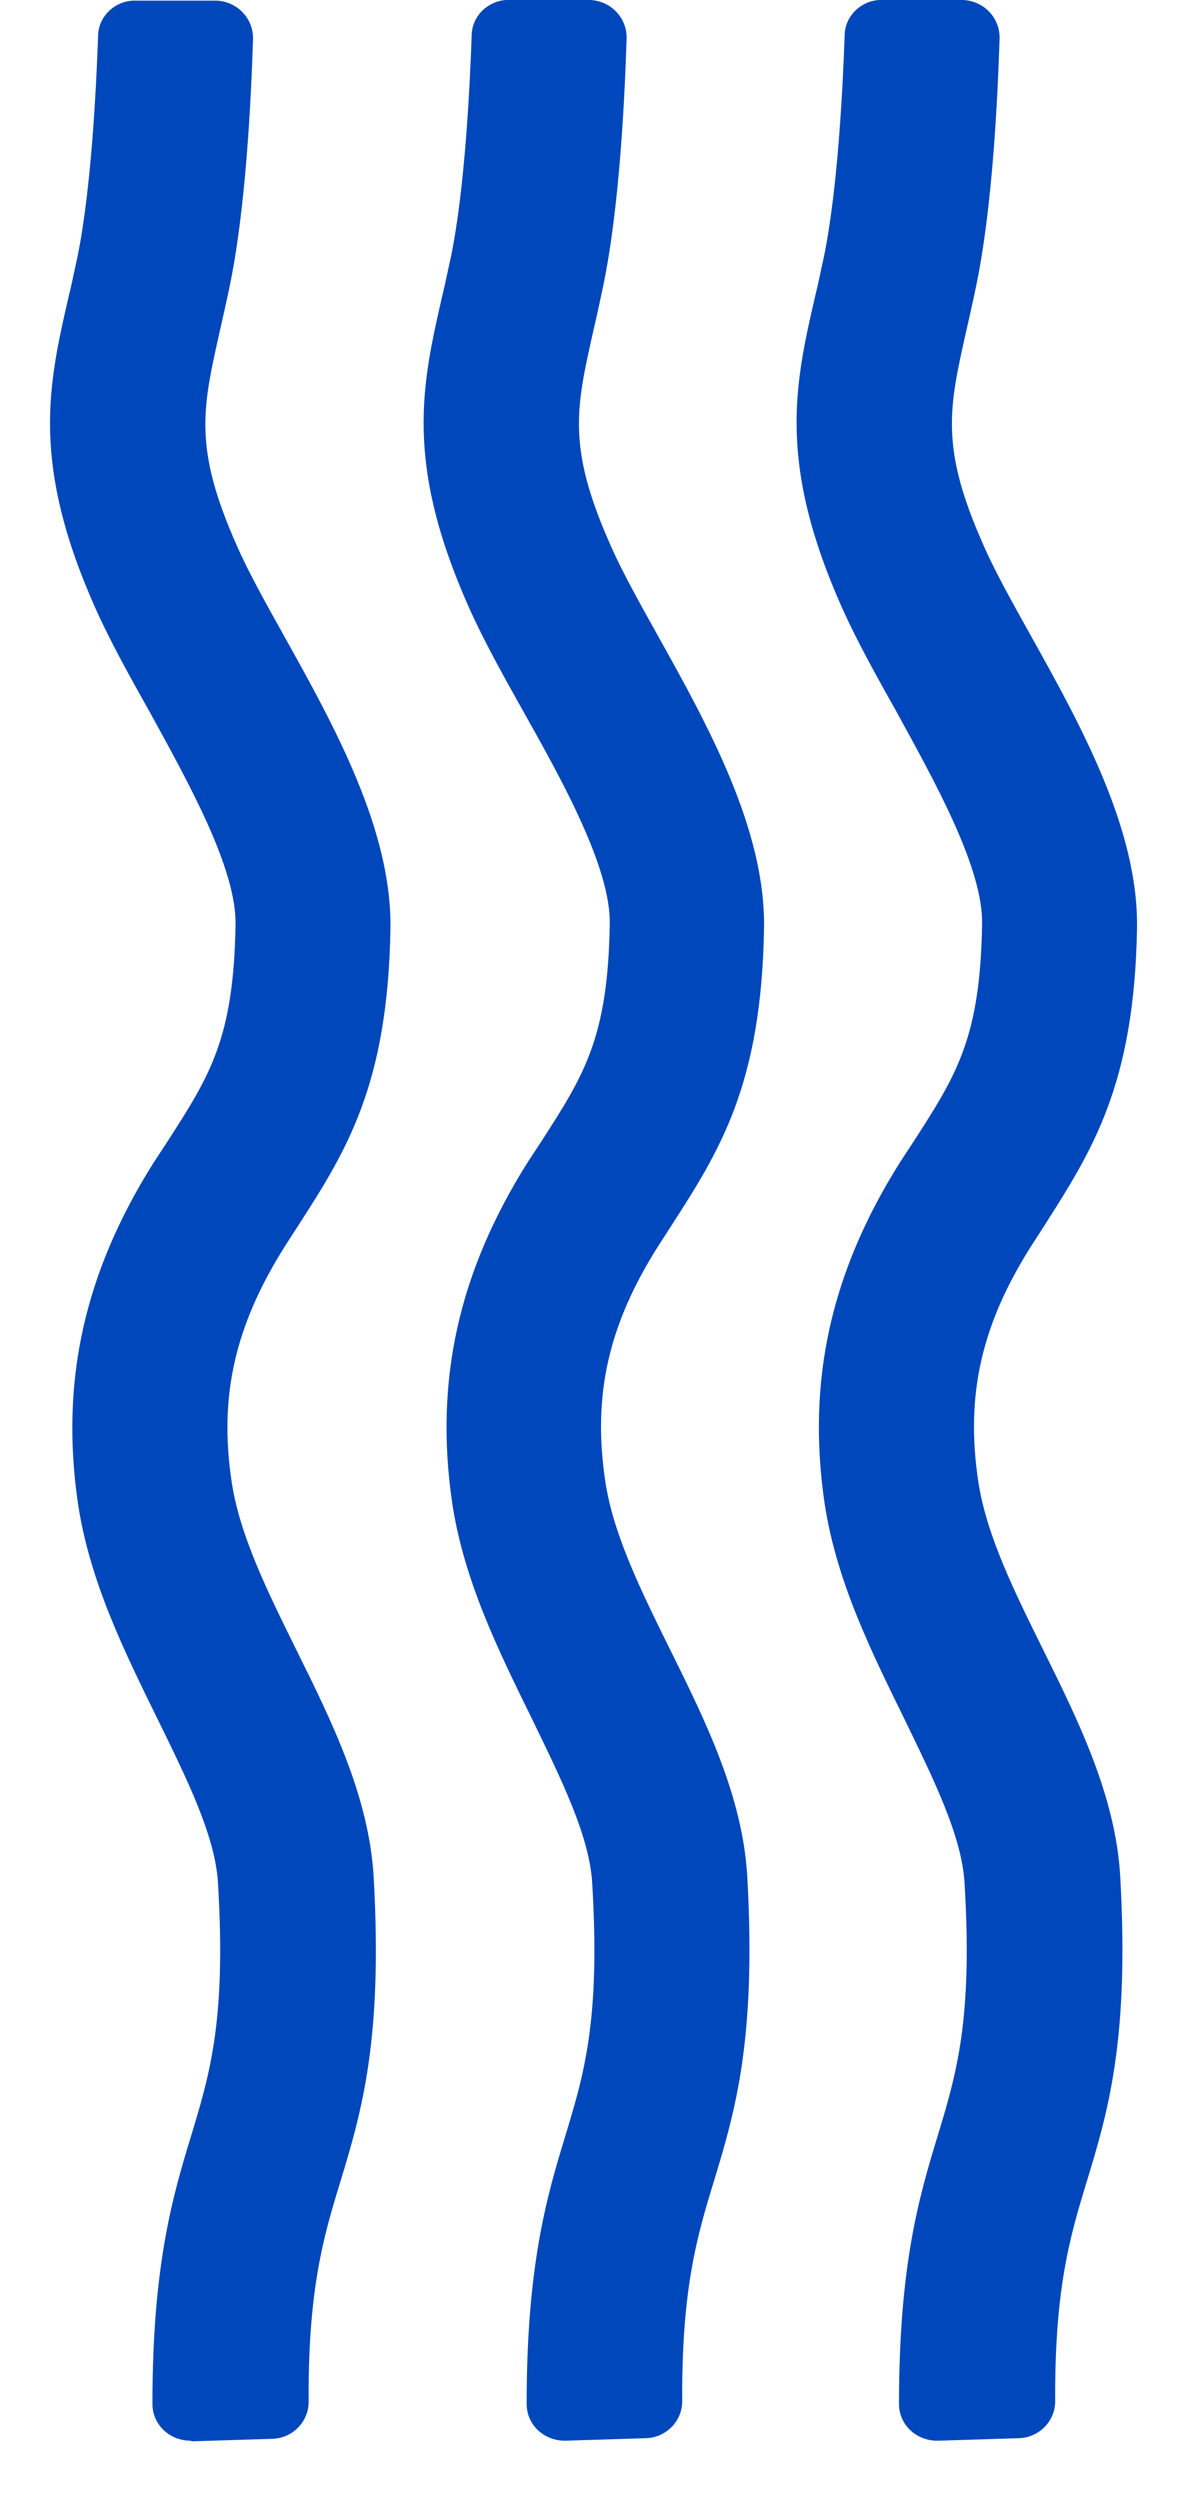
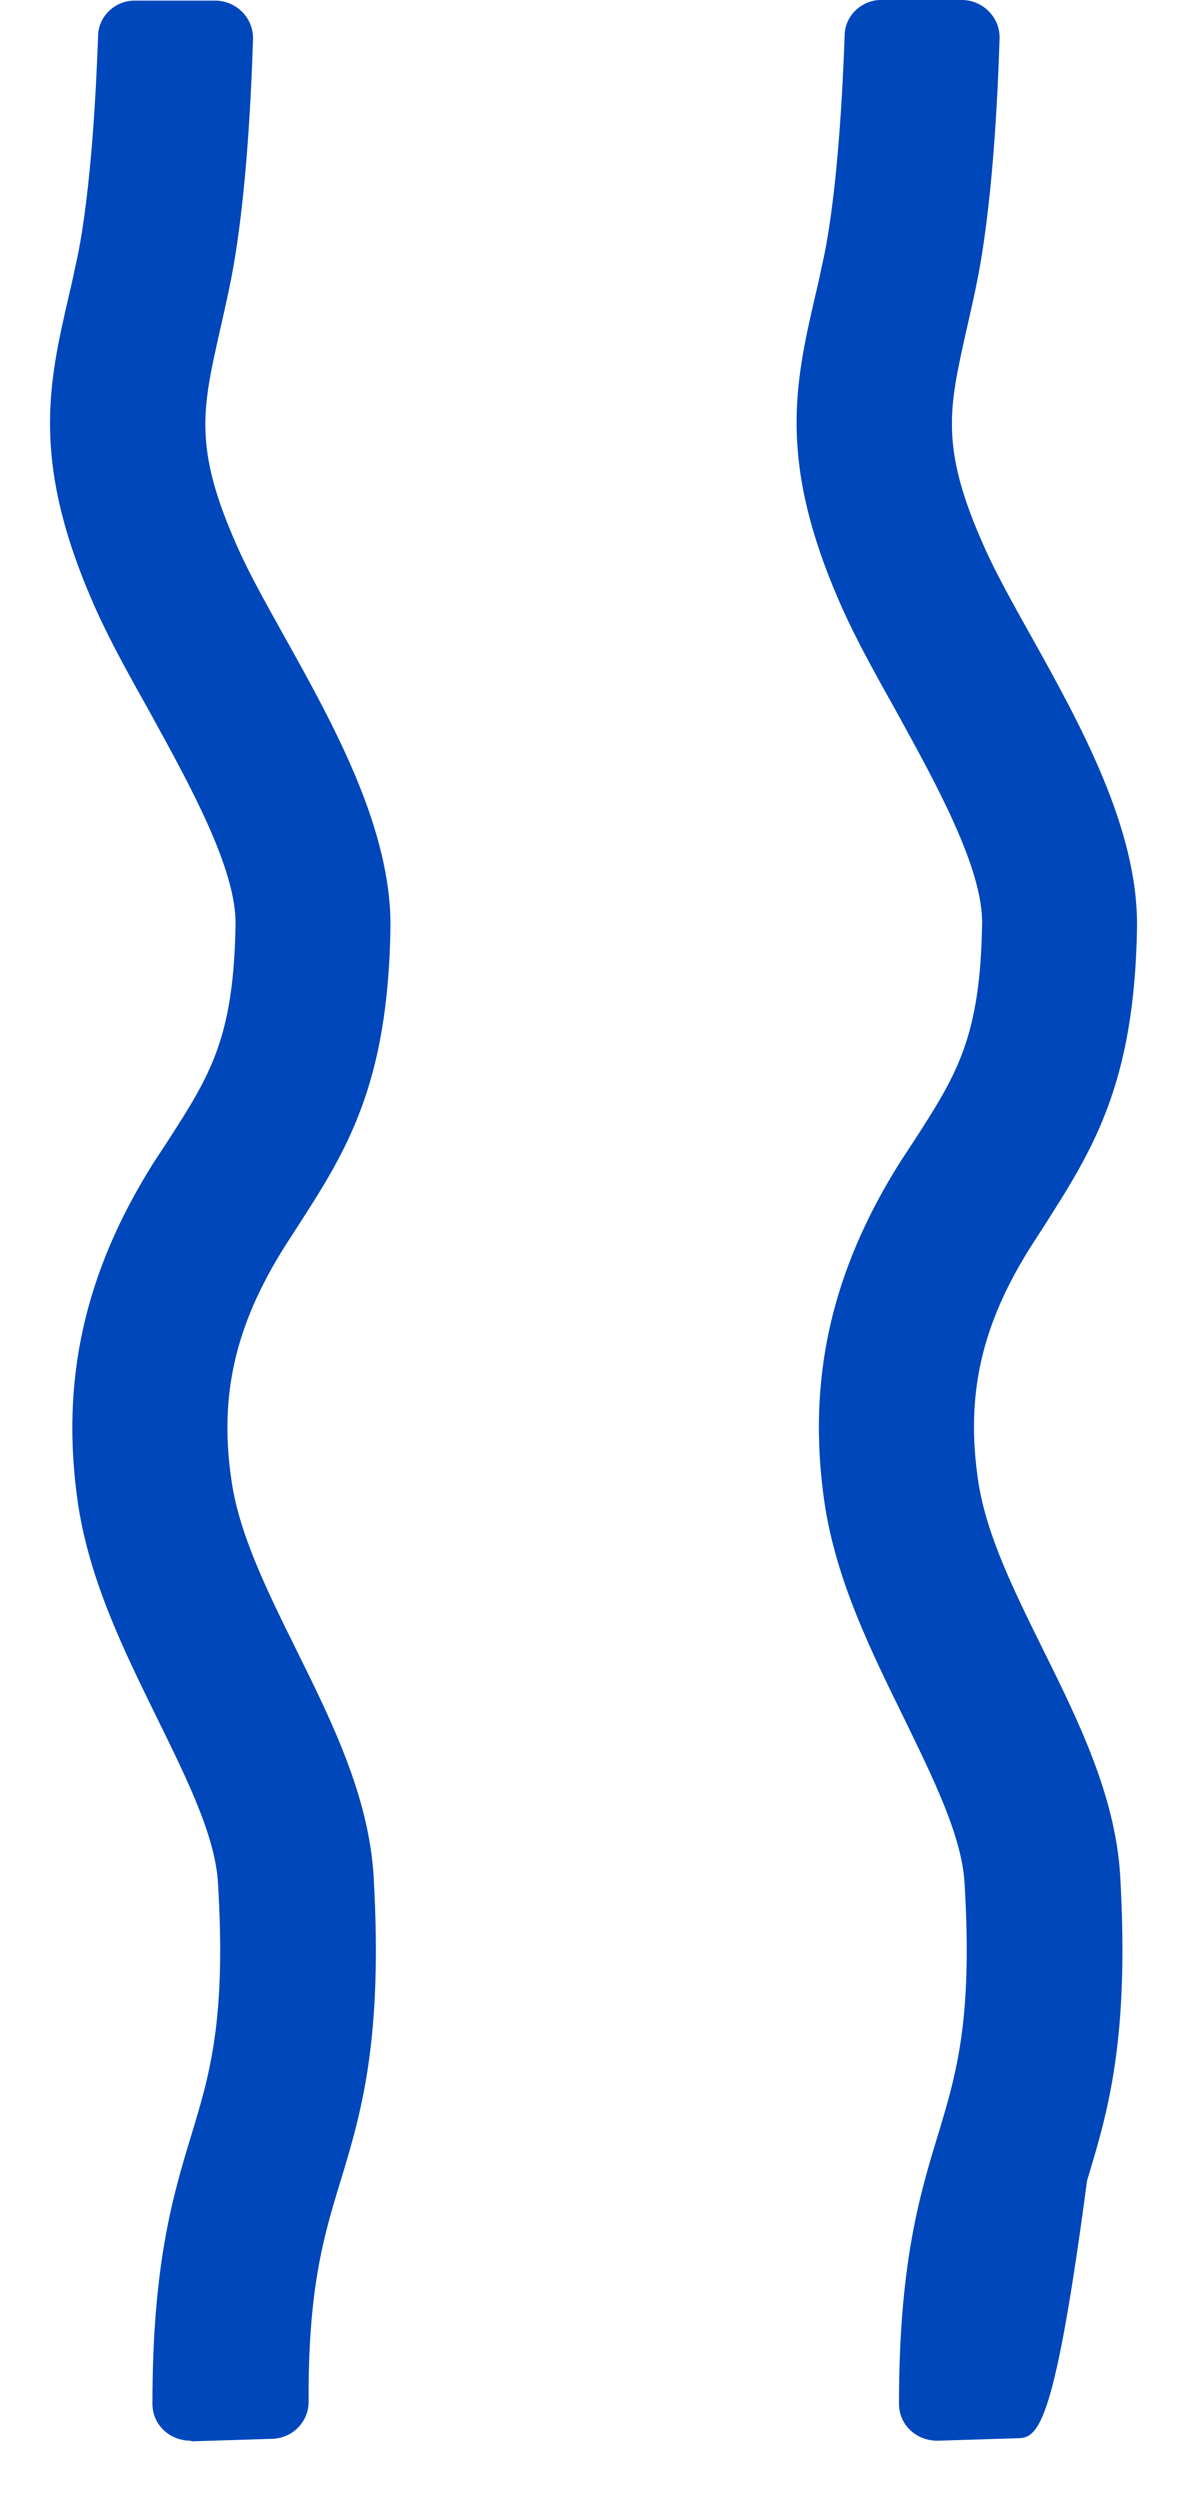
<svg xmlns="http://www.w3.org/2000/svg" fill="none" viewBox="0 0 19 40" height="40" width="19">
-   <path fill="#0047BB" d="M15 39.05C14.67 39.05 14.39 38.8 14.39 38.46C14.39 36.25 14.71 35.15 15.01 34.17C15.31 33.18 15.57 32.32 15.44 30.14C15.4 29.38 14.94 28.46 14.47 27.49C13.94 26.41 13.39 25.3 13.2 24.06C12.91 22.09 13.3 20.35 14.41 18.59L14.62 18.27C15.31 17.2 15.69 16.61 15.72 14.79C15.74 13.89 14.96 12.5 14.34 11.37C14.02 10.8 13.72 10.26 13.49 9.75C12.44 7.41 12.72 6.16 13.05 4.73C13.1 4.53 13.14 4.32 13.19 4.1C13.41 3.02 13.49 1.42 13.52 0.57C13.52 0.25 13.8 -0.01 14.12 0H15.41C15.74 0.01 16.01 0.28 16 0.62C15.97 1.54 15.89 3.32 15.62 4.6C15.57 4.84 15.52 5.06 15.47 5.28C15.19 6.53 15.04 7.15 15.75 8.74C15.93 9.15 16.21 9.65 16.5 10.17C17.31 11.62 18.22 13.27 18.2 14.84C18.16 17.36 17.48 18.41 16.71 19.62L16.51 19.93C15.71 21.19 15.45 22.32 15.66 23.71C15.79 24.56 16.23 25.45 16.7 26.4C17.27 27.55 17.85 28.73 17.93 30C18.08 32.62 17.74 33.77 17.4 34.89C17.13 35.77 16.88 36.61 16.89 38.42C16.89 38.74 16.63 39 16.31 39.01L15.02 39.05H15Z" />
-   <path fill="#0047BB" d="M9.04 39.05C8.71 39.05 8.43 38.8 8.43 38.46C8.43 36.25 8.75 35.15 9.05 34.17C9.35 33.18 9.61 32.32 9.48 30.14C9.44 29.38 8.98 28.46 8.51 27.49C7.98 26.41 7.43 25.3 7.24 24.06C6.95 22.09 7.34 20.35 8.45 18.59L8.66 18.27C9.35 17.2 9.73 16.61 9.76 14.79C9.78 13.89 9 12.49 8.37 11.37C8.05 10.8 7.75 10.26 7.52 9.75C6.47 7.41 6.75 6.17 7.08 4.73C7.13 4.53 7.17 4.32 7.22 4.1C7.44 3.02 7.52 1.42 7.55 0.57C7.55 0.25 7.83 -0.01 8.15 0H9.44C9.77 0.01 10.04 0.28 10.03 0.62C10 1.54 9.92 3.32 9.65 4.6C9.6 4.84 9.55 5.07 9.5 5.28C9.22 6.53 9.07 7.15 9.78 8.74C9.96 9.15 10.24 9.65 10.53 10.17C11.34 11.62 12.25 13.27 12.23 14.84C12.19 17.36 11.52 18.41 10.74 19.62L10.54 19.93C9.74 21.19 9.48 22.32 9.69 23.71C9.82 24.56 10.26 25.45 10.73 26.4C11.3 27.55 11.88 28.73 11.96 30C12.11 32.62 11.77 33.77 11.43 34.89C11.16 35.77 10.91 36.61 10.92 38.42C10.92 38.74 10.66 39 10.34 39.01L9.05 39.05H9.04Z" />
+   <path fill="#0047BB" d="M15 39.05C14.67 39.05 14.39 38.8 14.39 38.46C14.39 36.25 14.71 35.15 15.01 34.17C15.31 33.18 15.57 32.32 15.44 30.14C15.4 29.38 14.94 28.46 14.47 27.49C13.94 26.41 13.39 25.3 13.2 24.06C12.91 22.09 13.3 20.35 14.41 18.59L14.62 18.27C15.31 17.2 15.69 16.61 15.72 14.79C15.74 13.89 14.96 12.5 14.34 11.37C14.02 10.8 13.72 10.26 13.49 9.75C12.44 7.41 12.72 6.16 13.05 4.73C13.1 4.53 13.14 4.32 13.19 4.1C13.41 3.02 13.49 1.42 13.52 0.57C13.52 0.25 13.8 -0.01 14.12 0H15.41C15.74 0.01 16.01 0.28 16 0.62C15.97 1.54 15.89 3.32 15.62 4.6C15.57 4.84 15.52 5.06 15.47 5.28C15.19 6.53 15.04 7.15 15.75 8.74C15.93 9.15 16.21 9.65 16.5 10.17C17.31 11.62 18.22 13.27 18.2 14.84C18.16 17.36 17.48 18.41 16.71 19.62L16.51 19.93C15.71 21.19 15.45 22.32 15.66 23.71C15.79 24.56 16.23 25.45 16.7 26.4C17.27 27.55 17.85 28.73 17.93 30C18.08 32.62 17.74 33.77 17.4 34.89C16.89 38.74 16.63 39 16.31 39.01L15.02 39.05H15Z" />
  <path fill="#0047BB" d="M3.05 39.05C2.72 39.05 2.44 38.8 2.44 38.46C2.44 36.25 2.76 35.15 3.06 34.17C3.36 33.18 3.62 32.32 3.49 30.14C3.45 29.38 2.99 28.46 2.52 27.5C1.99 26.42 1.44 25.31 1.25 24.07C0.96 22.1 1.35 20.36 2.46 18.6L2.67 18.28C3.36 17.21 3.74 16.62 3.77 14.8C3.79 13.9 3.01 12.51 2.39 11.38C2.07 10.81 1.77 10.27 1.54 9.76C0.49 7.42 0.77 6.17 1.1 4.74C1.15 4.54 1.19 4.33 1.24 4.11C1.46 3.03 1.54 1.43 1.57 0.58C1.57 0.26 1.85 4.47519e-05 2.17 0.01H3.46C3.79 0.02 4.06 0.29 4.05 0.63C4.02 1.55 3.94 3.33 3.67 4.61C3.62 4.85 3.57 5.07 3.52 5.29C3.24 6.54 3.09 7.16 3.8 8.75C3.98 9.16 4.26 9.66 4.55 10.18C5.36 11.63 6.27 13.28 6.25 14.85C6.21 17.37 5.54 18.42 4.76 19.63L4.56 19.94C3.76 21.21 3.5 22.34 3.71 23.72C3.84 24.57 4.28 25.46 4.75 26.41C5.32 27.56 5.9 28.74 5.98 30.01C6.13 32.63 5.79 33.78 5.45 34.9C5.18 35.78 4.93 36.62 4.94 38.43C4.94 38.75 4.68 39.01 4.36 39.02L3.07 39.06L3.05 39.05Z" />
</svg>